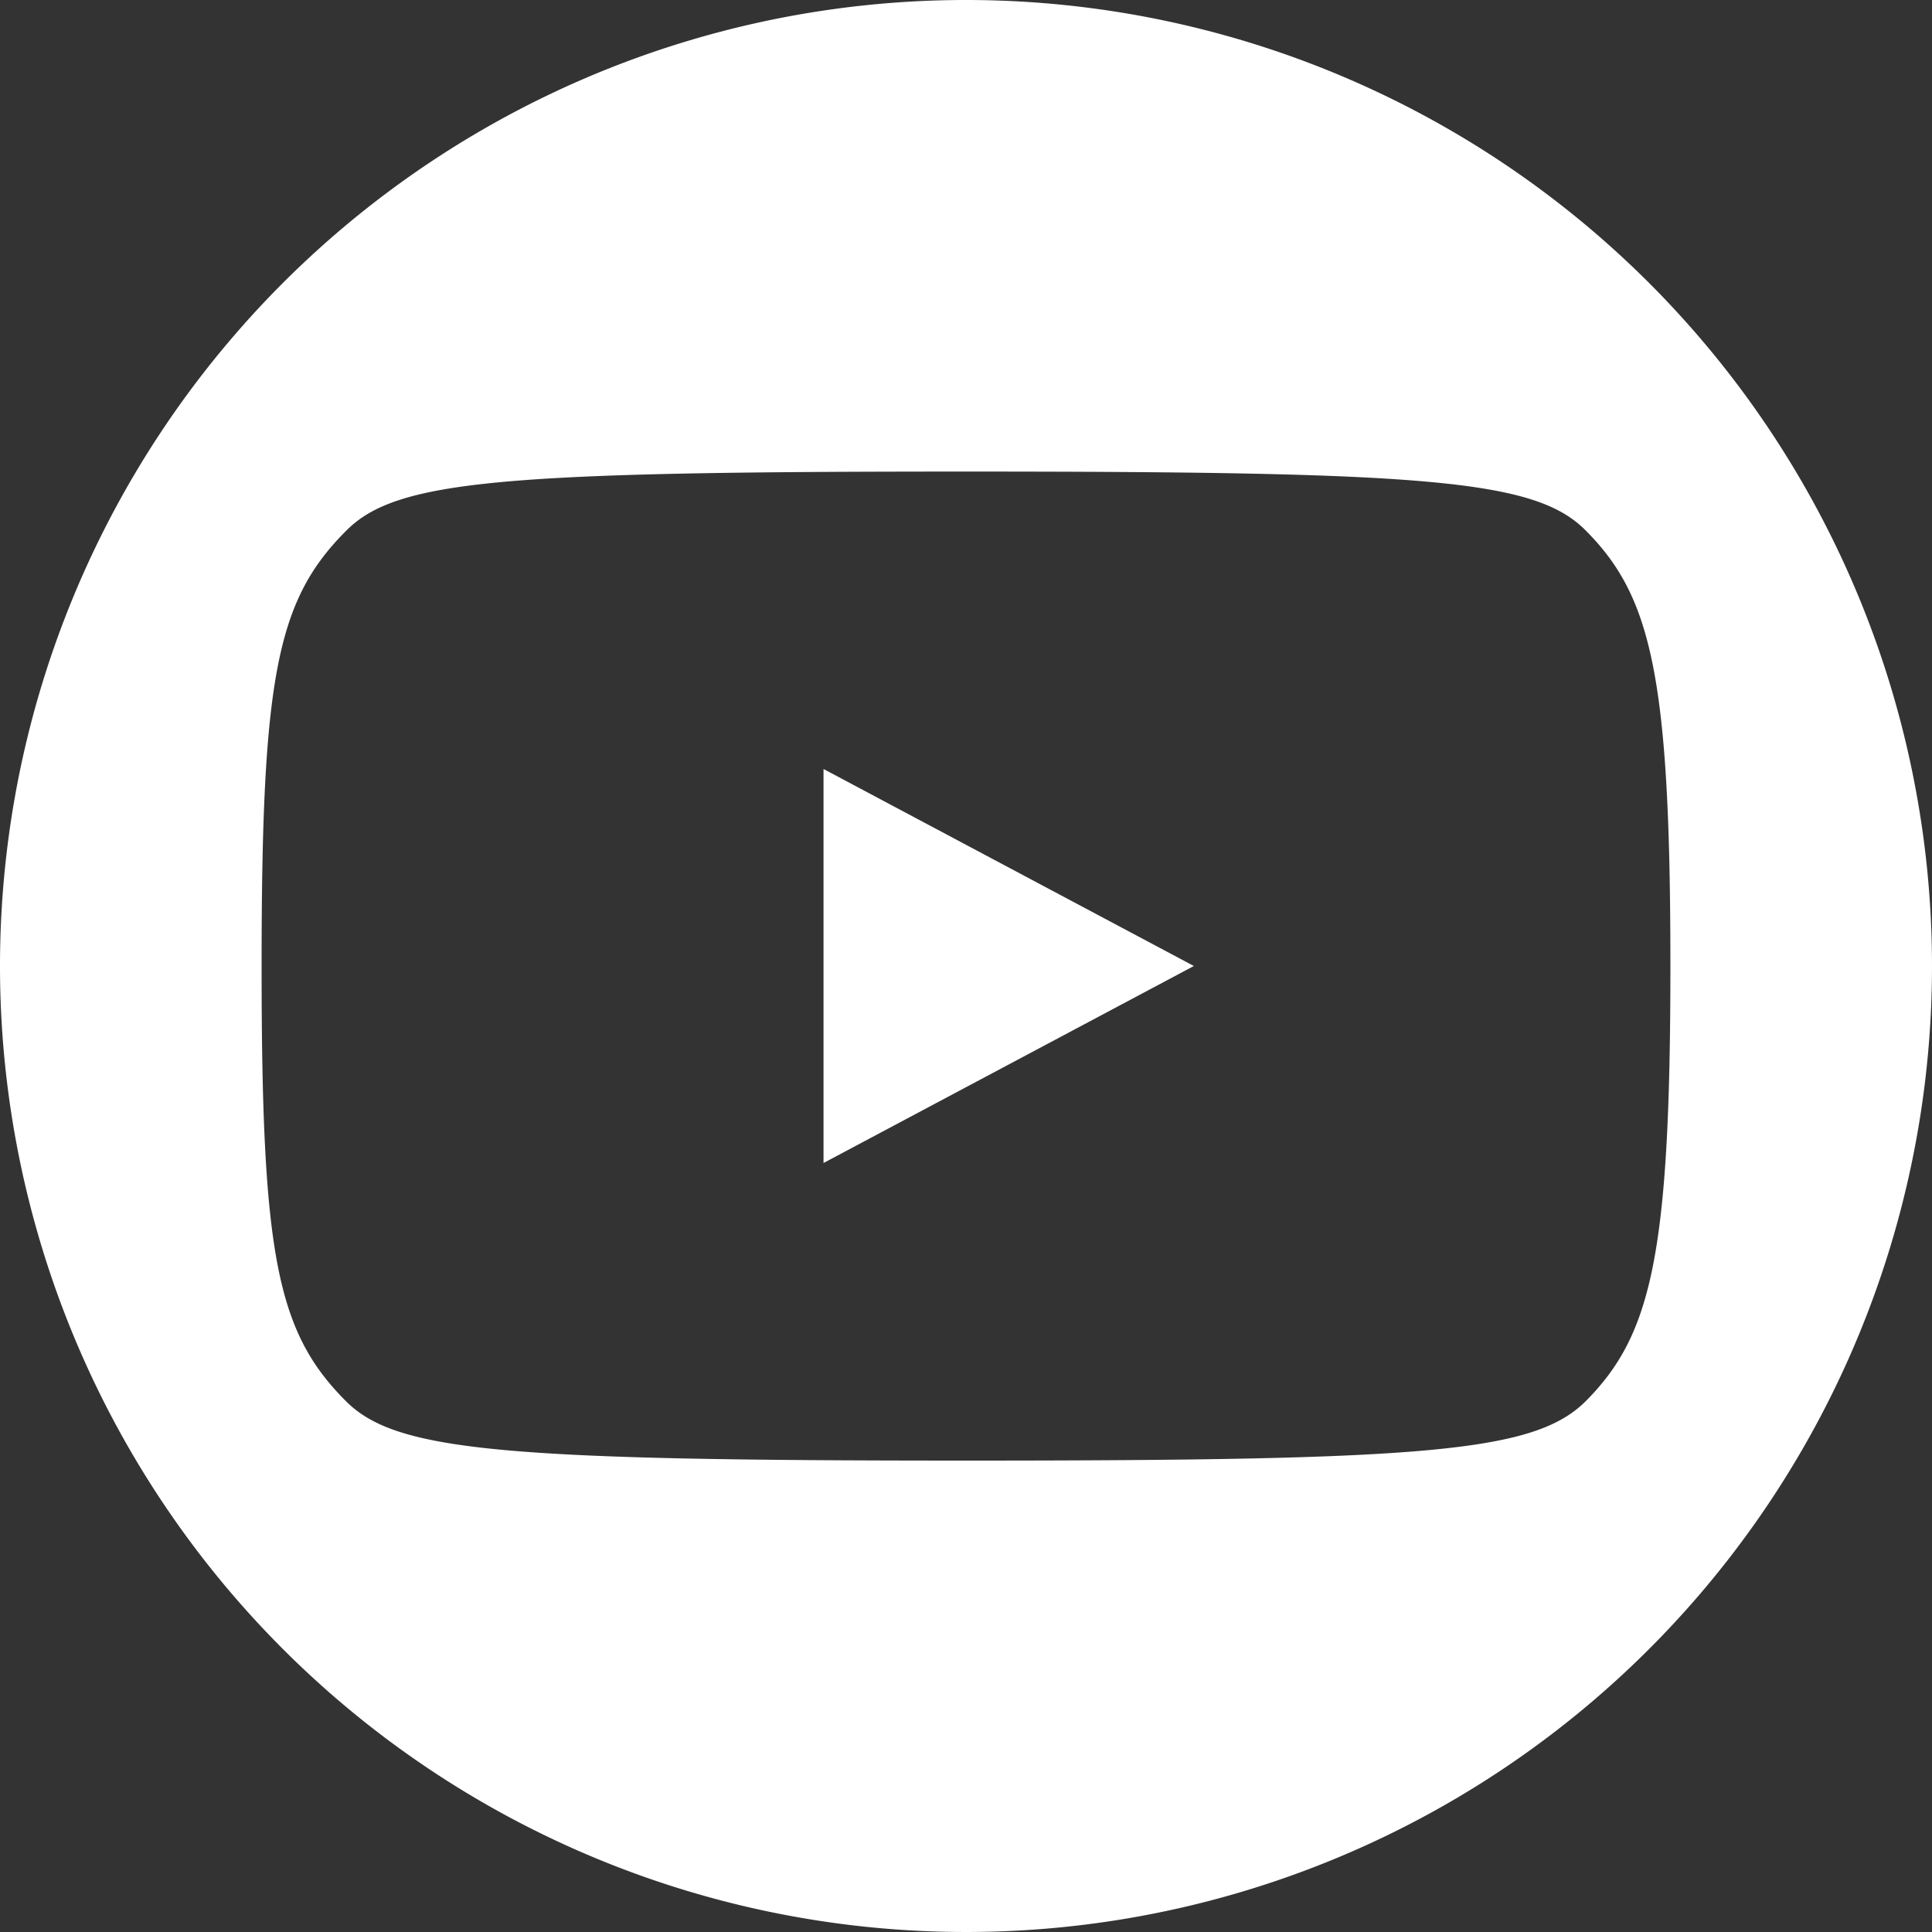
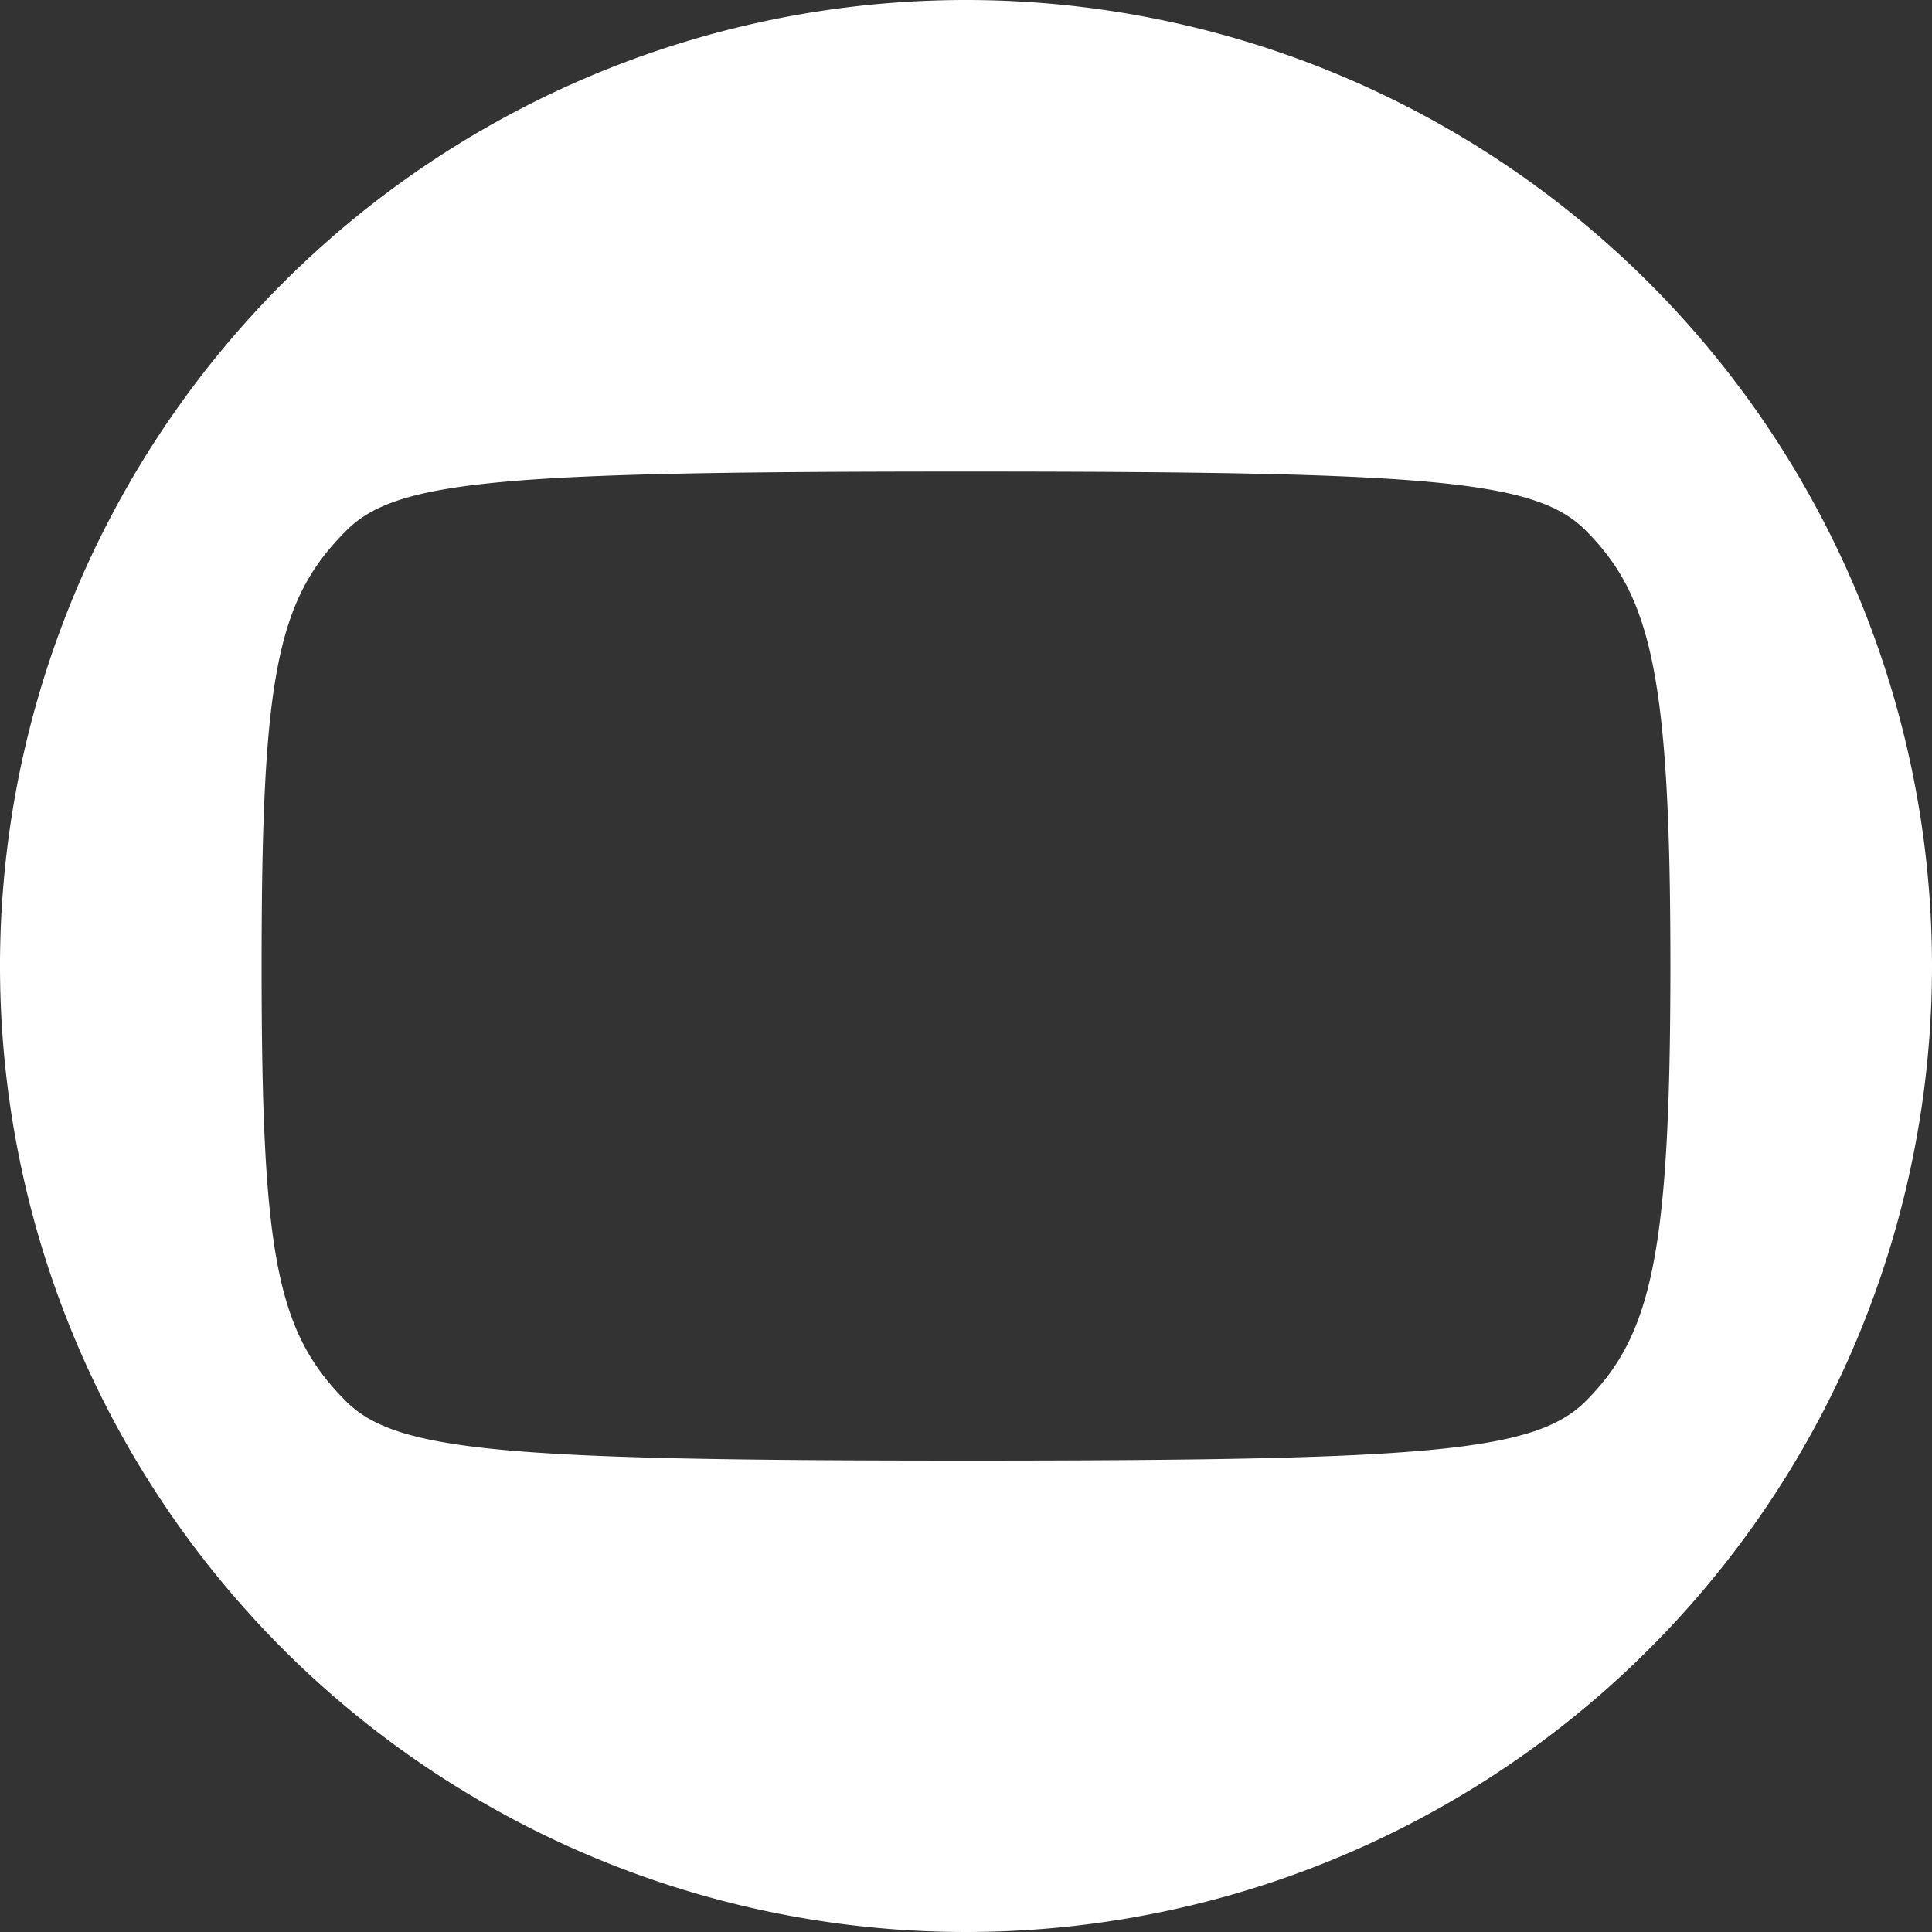
<svg xmlns="http://www.w3.org/2000/svg" viewBox="0 0 120.82 120.82">
  <rect x="0" y="0" width="120.82" height="120.82" fill="#333333" stroke="none" />
  <defs>
    <style>.cls-1{fill:#fff}</style>
  </defs>
  <title>youtube</title>
-   <path id="_Compound_Path_" data-name="&lt;Compound Path&gt;" class="cls-1" d="M51.5 48.09l23.16 12.32L51.5 72.73zm69.32 12.32A60.41 60.41 0 1 1 60.41 0a60.41 60.41 0 0 1 60.41 60.41zm-16.36 0v-.09c0-18.08-1.21-23.05-5.31-27.16C96 30 89.29 29.49 60.4 29.49S24.79 30 21.64 33.2c-4.34 4.34-5.28 9.17-5.28 27.17v.09c0 18 .94 22.83 5.28 27.17 3.15 3.15 9.94 3.71 38.76 3.71s35.56-.52 38.77-3.72c4.08-4.11 5.29-9.09 5.29-27.17z" />
+   <path id="_Compound_Path_" data-name="&lt;Compound Path&gt;" class="cls-1" d="M51.5 48.09L51.5 72.73zm69.32 12.32A60.41 60.41 0 1 1 60.41 0a60.41 60.41 0 0 1 60.41 60.41zm-16.36 0v-.09c0-18.08-1.21-23.05-5.31-27.16C96 30 89.29 29.49 60.4 29.49S24.79 30 21.64 33.2c-4.34 4.34-5.28 9.17-5.28 27.17v.09c0 18 .94 22.83 5.28 27.17 3.15 3.15 9.94 3.71 38.76 3.71s35.56-.52 38.77-3.72c4.08-4.11 5.29-9.09 5.29-27.17z" />
</svg>